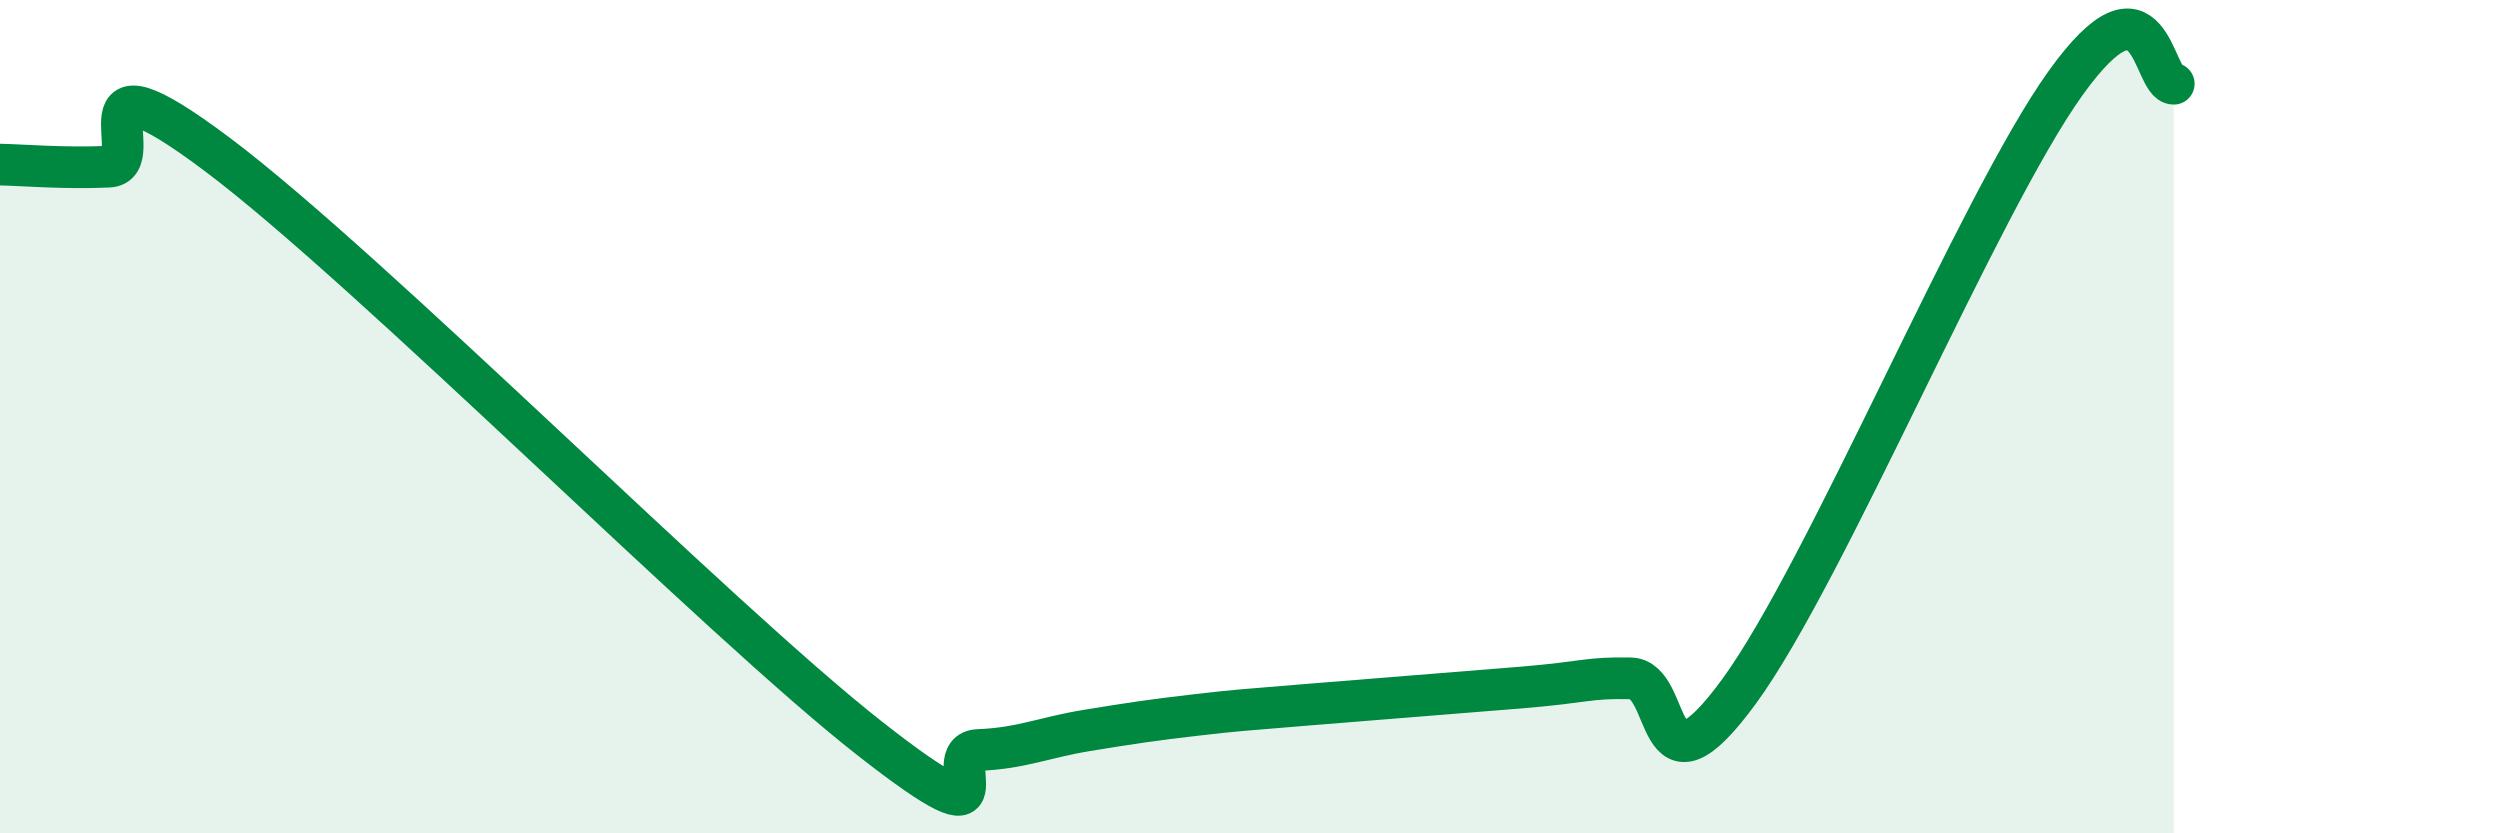
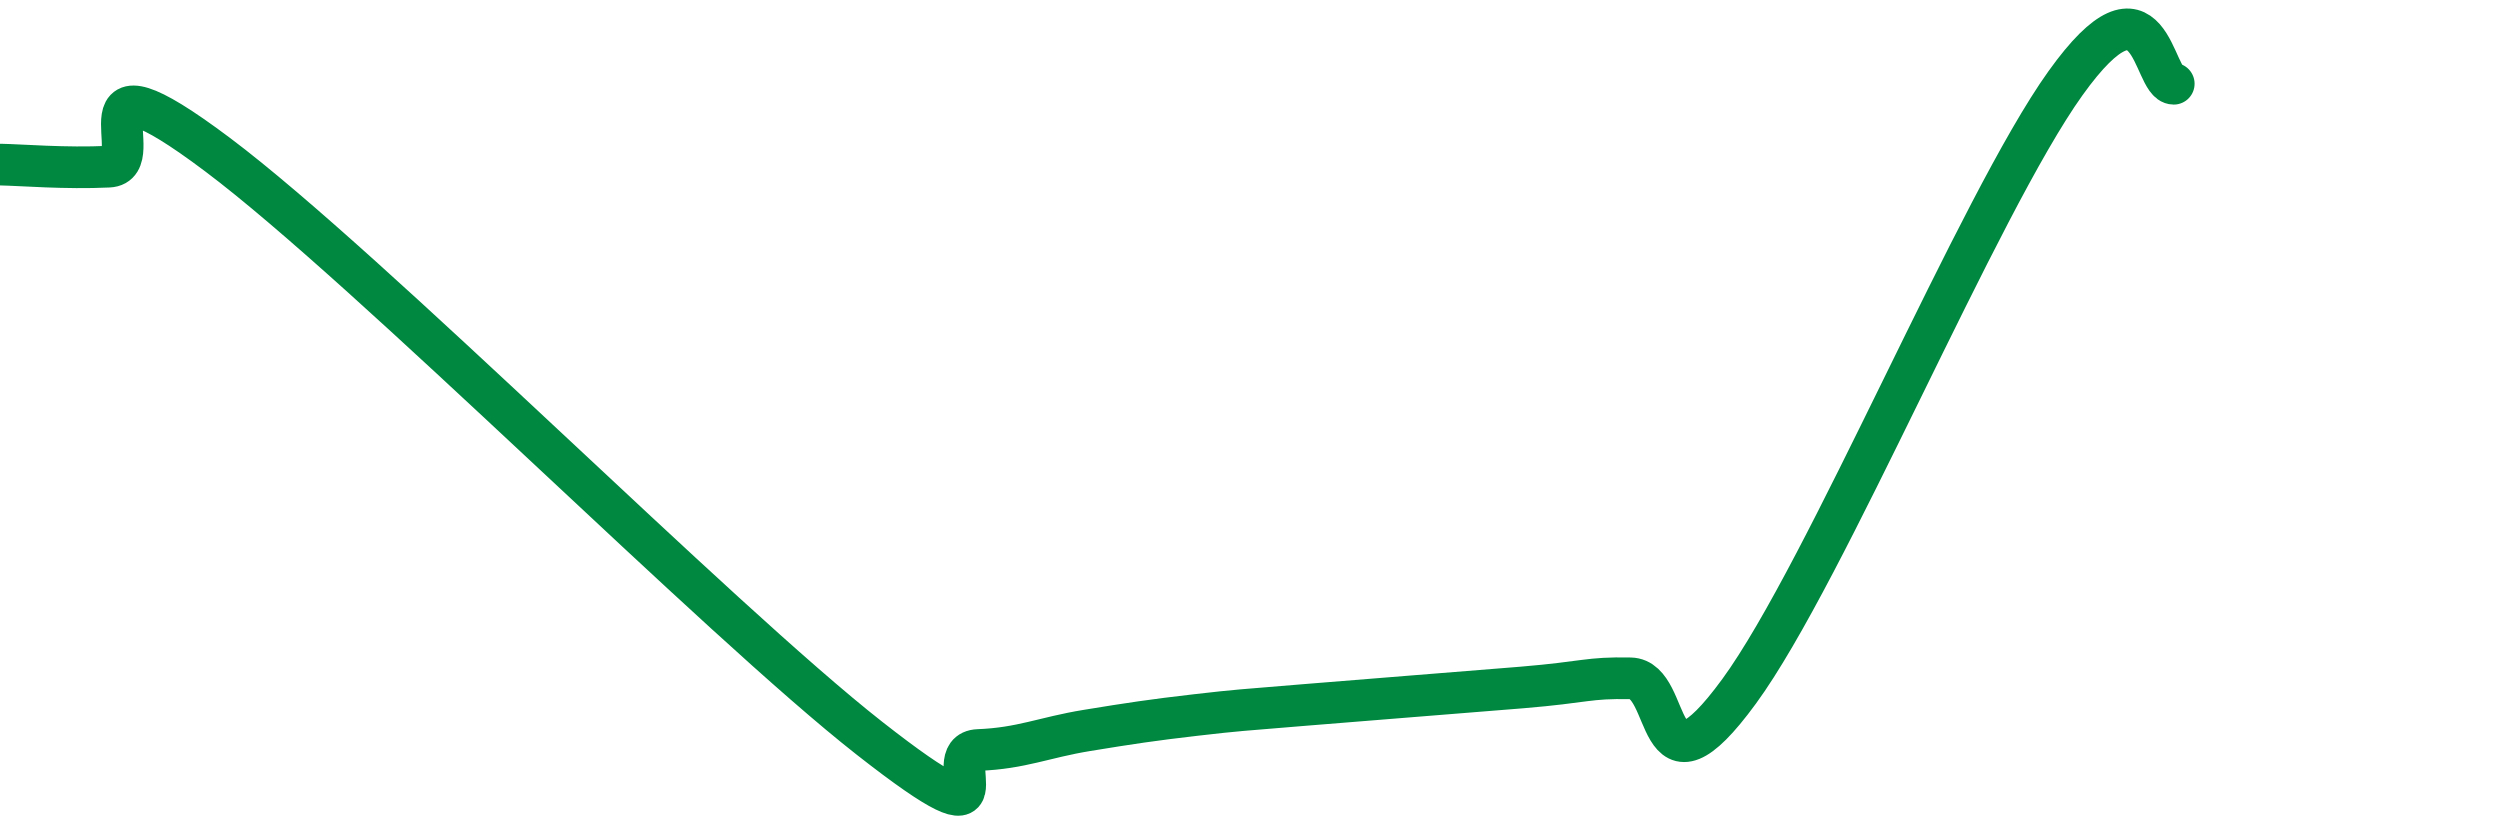
<svg xmlns="http://www.w3.org/2000/svg" width="60" height="20" viewBox="0 0 60 20">
-   <path d="M 0,3.95 C 0.52,3.96 1.57,4.05 2.61,4 C 3.65,3.95 1.57,0.97 5.22,3.71 C 8.87,6.45 17.22,14.86 20.87,17.72 C 24.52,20.58 22.44,18.04 23.48,18 C 24.52,17.96 25.05,17.7 26.09,17.53 C 27.13,17.36 27.66,17.28 28.7,17.16 C 29.74,17.04 29.74,17.05 31.3,16.92 C 32.86,16.79 34.95,16.63 36.52,16.5 C 38.09,16.37 38.09,16.26 39.13,16.28 C 40.17,16.3 39.65,19.45 41.74,16.59 C 43.83,13.73 47.48,4.92 49.57,2 C 51.66,-0.92 51.65,2.01 52.17,2.01L52.17 20L0 20Z" fill="#008740" opacity="0.1" stroke-linecap="round" stroke-linejoin="round" />
  <path d="M 0,3.95 C 0.52,3.96 1.57,4.05 2.61,4 C 3.65,3.95 1.57,0.97 5.22,3.71 C 8.87,6.45 17.22,14.86 20.87,17.72 C 24.52,20.58 22.44,18.04 23.48,18 C 24.52,17.96 25.05,17.7 26.09,17.53 C 27.13,17.36 27.66,17.28 28.7,17.16 C 29.74,17.04 29.74,17.05 31.3,16.92 C 32.86,16.79 34.95,16.63 36.52,16.5 C 38.09,16.37 38.09,16.26 39.13,16.28 C 40.17,16.3 39.65,19.45 41.74,16.59 C 43.83,13.73 47.48,4.92 49.57,2 C 51.66,-0.92 51.65,2.01 52.17,2.01" stroke="#008740" stroke-width="1" fill="none" stroke-linecap="round" stroke-linejoin="round" />
</svg>